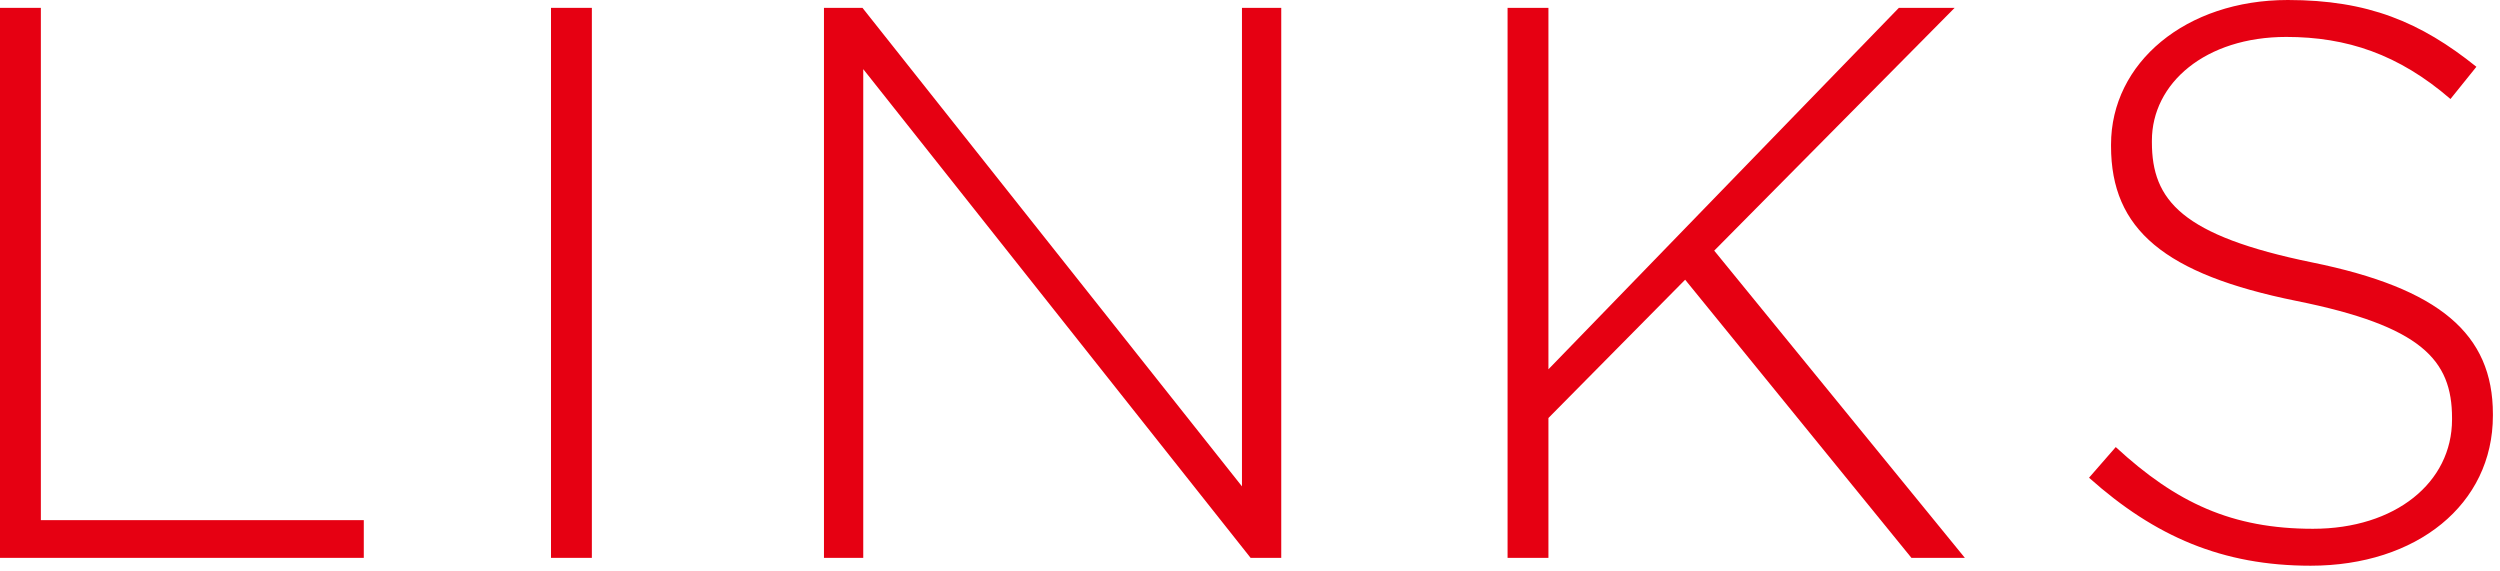
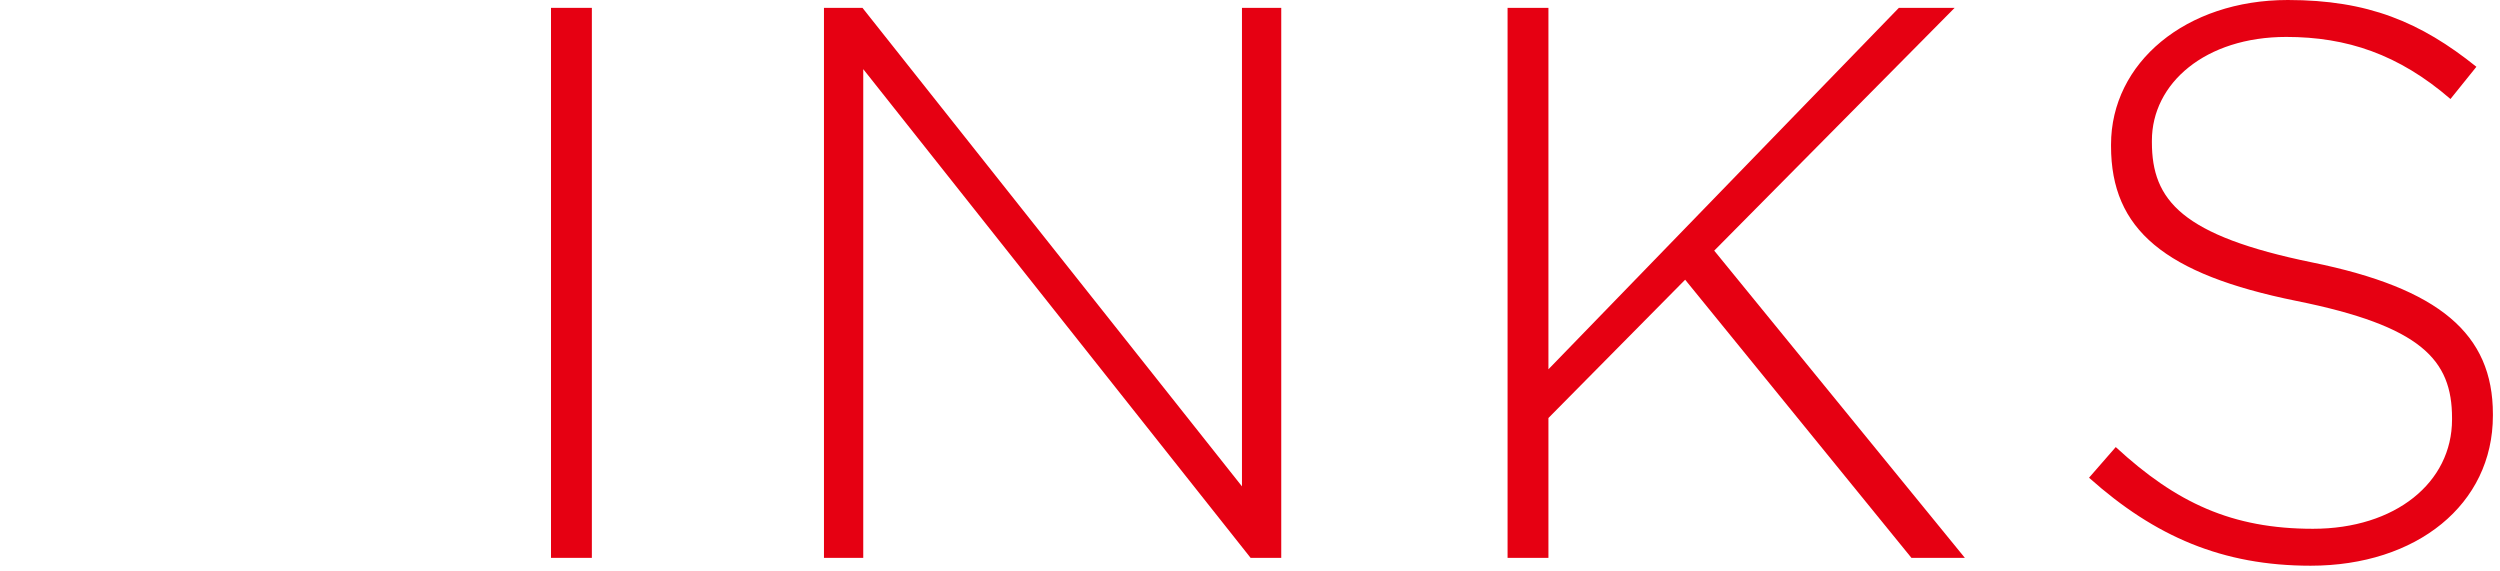
<svg xmlns="http://www.w3.org/2000/svg" width="70" height="16" viewBox="0 0 70 16" fill="none">
  <path d="M64.697 15.84C62.233 15.84 60.341 15.026 58.493 13.376L59.241 12.518C60.935 14.08 62.497 14.806 64.763 14.806C67.073 14.806 68.657 13.508 68.657 11.748V11.704C68.657 10.076 67.799 9.13 64.301 8.426C60.605 7.678 59.109 6.424 59.109 4.092V4.048C59.109 1.76 61.199 0 64.059 0C66.303 0 67.777 0.616 69.339 1.87L68.613 2.772C67.161 1.518 65.709 1.034 64.015 1.034C61.749 1.034 60.253 2.332 60.253 3.938V3.982C60.253 5.61 61.089 6.6 64.741 7.348C68.305 8.074 69.801 9.35 69.801 11.594V11.638C69.801 14.124 67.667 15.84 64.697 15.84Z" fill="#E60012" />
  <path d="M42.212 15.62V0.22H43.356V10.34L53.168 0.22H54.73L47.998 7.018L55.016 15.62H53.52L47.184 7.832L43.356 11.704V15.62H42.212Z" fill="#E60012" />
  <path d="M23.071 15.62V0.22H24.149L34.775 13.618V0.22H35.875V15.62H35.017L24.171 1.936V15.62H23.071Z" fill="#E60012" />
  <path d="M15.428 15.62V0.22H16.572V15.62H15.428Z" fill="#E60012" />
-   <path d="M0 15.62V0.22H1.144V14.564H10.186V15.62H0Z" fill="#E60012" />
</svg>